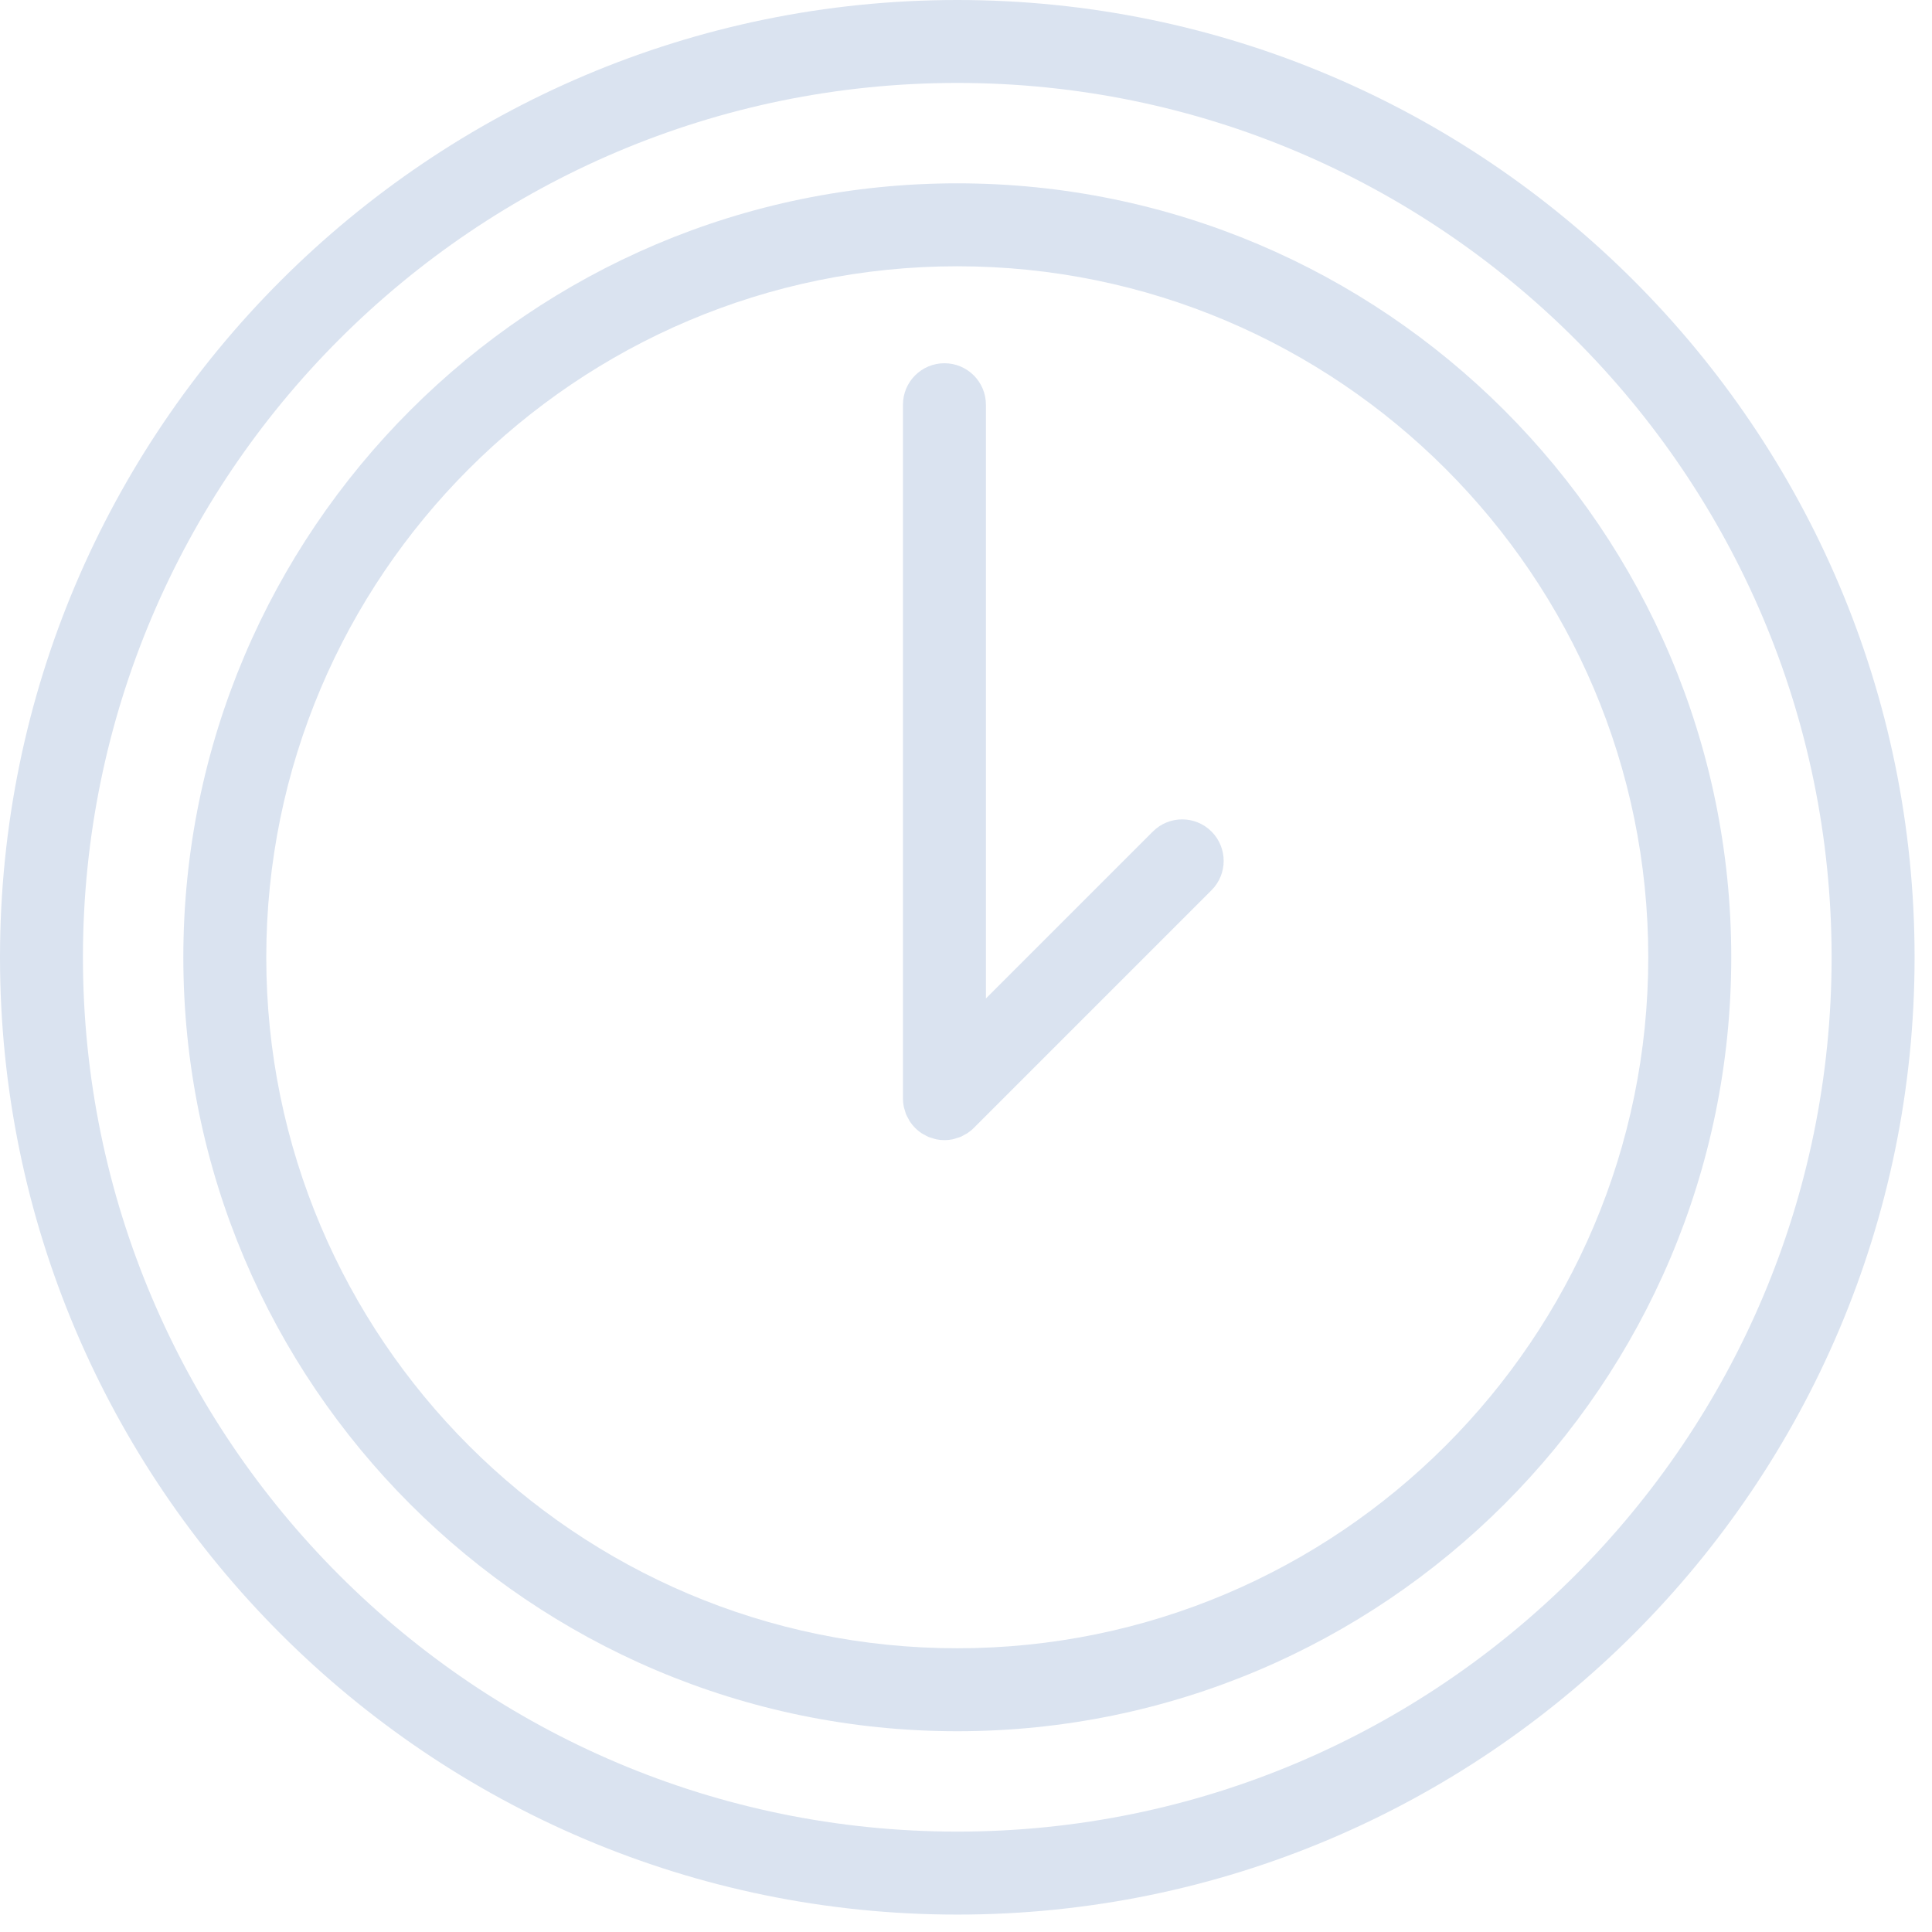
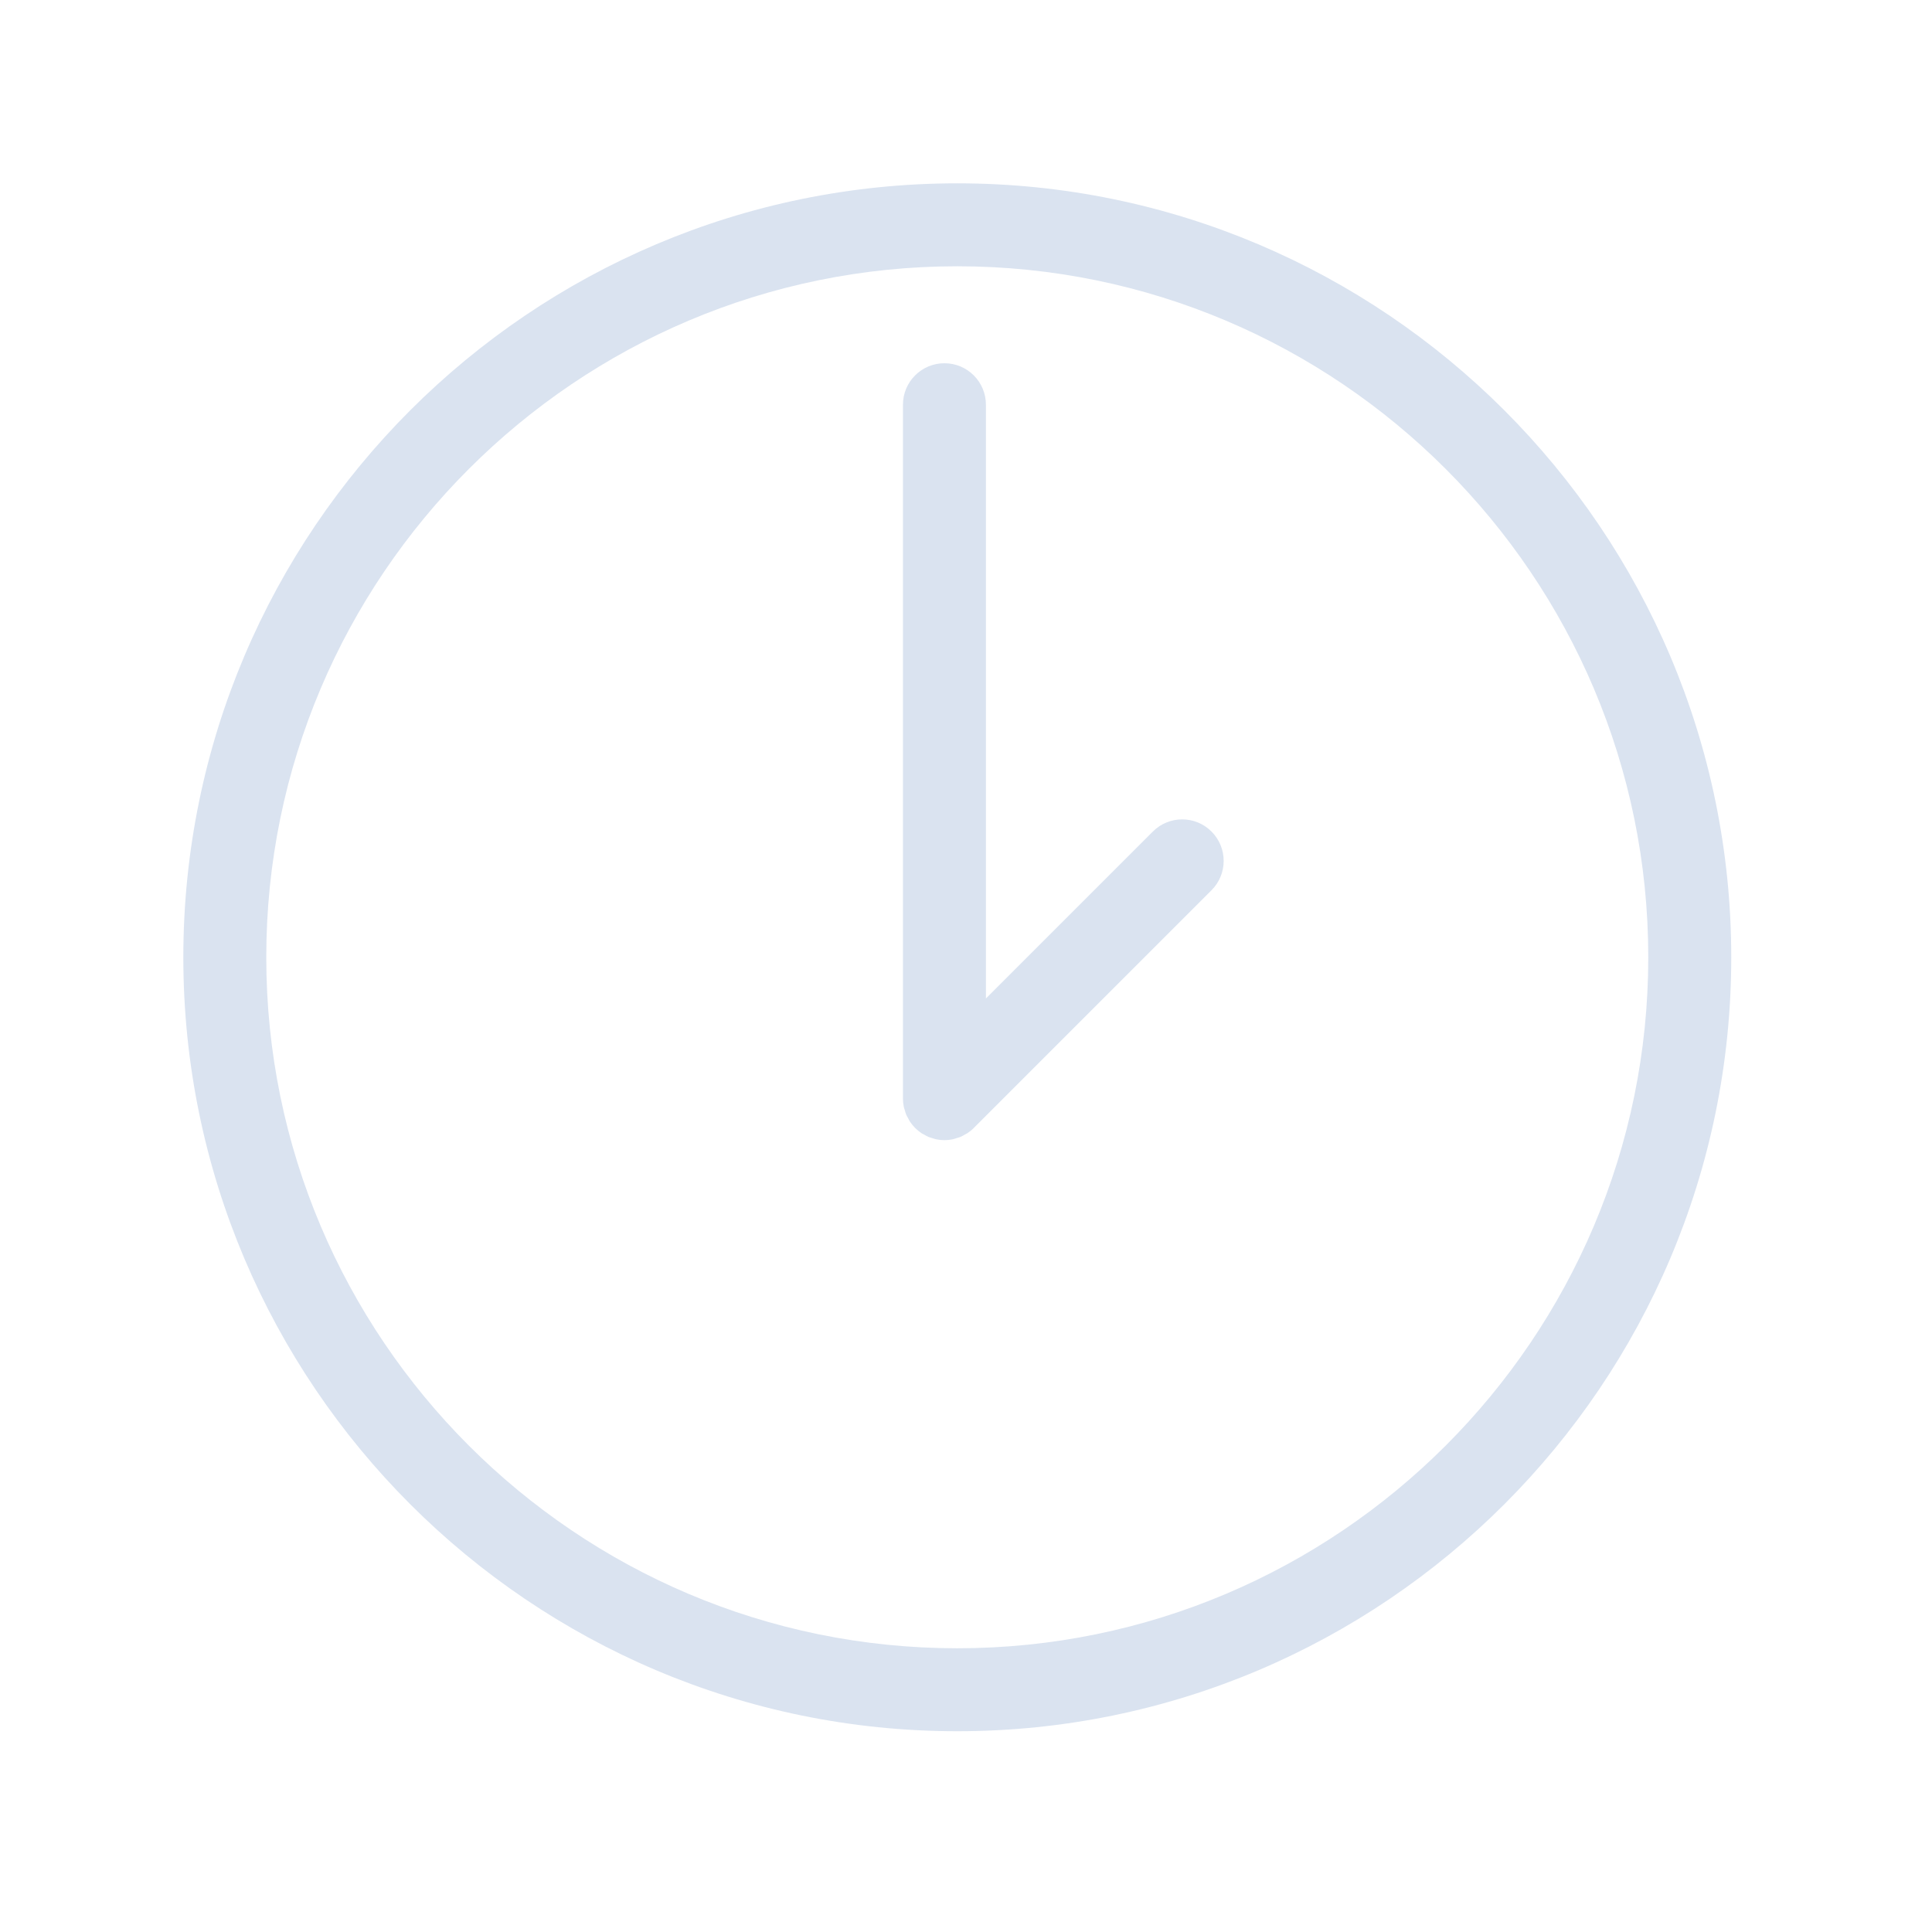
<svg xmlns="http://www.w3.org/2000/svg" width="84" height="84" viewBox="0 0 84 84" fill="none">
  <path d="M41.621 7.971C23.066 7.971 7.971 23.067 7.971 41.621C7.971 60.175 23.067 75.271 41.621 75.271C60.176 75.271 75.272 60.175 75.272 41.621C75.272 23.067 60.176 7.971 41.621 7.971ZM41.621 71.664C25.055 71.664 11.577 58.187 11.577 41.621C11.577 25.055 25.055 11.577 41.621 11.577C58.187 11.577 71.664 25.055 71.664 41.621C71.664 58.187 58.187 71.664 41.621 71.664Z" fill="#DAE3F0" />
  <path d="M50.124 36.154L42.866 43.412V17.596C42.866 16.6 42.058 15.793 41.062 15.793C40.066 15.793 39.259 16.6 39.259 17.596V47.765C39.259 47.884 39.271 48.003 39.295 48.12C39.305 48.171 39.324 48.218 39.339 48.268C39.357 48.331 39.372 48.395 39.398 48.457C39.423 48.517 39.457 48.571 39.488 48.628C39.513 48.675 39.534 48.723 39.564 48.768C39.696 48.966 39.867 49.136 40.065 49.269C40.102 49.294 40.142 49.31 40.18 49.331C40.244 49.367 40.306 49.405 40.375 49.434C40.429 49.456 40.486 49.469 40.541 49.486C40.598 49.503 40.652 49.525 40.711 49.536C40.827 49.559 40.945 49.572 41.063 49.572C41.181 49.572 41.299 49.56 41.415 49.536C41.474 49.524 41.529 49.503 41.586 49.485C41.641 49.468 41.697 49.456 41.751 49.434C41.821 49.405 41.885 49.366 41.95 49.329C41.987 49.308 42.025 49.293 42.061 49.269C42.162 49.202 42.256 49.126 42.34 49.04L52.675 38.705C53.379 38.001 53.379 36.859 52.675 36.155C51.97 35.449 50.829 35.449 50.124 36.154Z" fill="#DAE3F0" />
-   <path d="M41.621 0C18.671 0 0 18.671 0 41.622C0 64.573 18.671 83.243 41.621 83.243C64.571 83.243 83.243 64.572 83.243 41.622C83.243 18.672 64.571 0 41.621 0ZM41.621 79.635C20.66 79.635 3.606 62.582 3.606 41.621C3.606 20.66 20.659 3.606 41.621 3.606C62.583 3.606 79.635 20.66 79.635 41.621C79.635 62.582 62.582 79.635 41.621 79.635Z" fill="#DAE3F0" />
</svg>